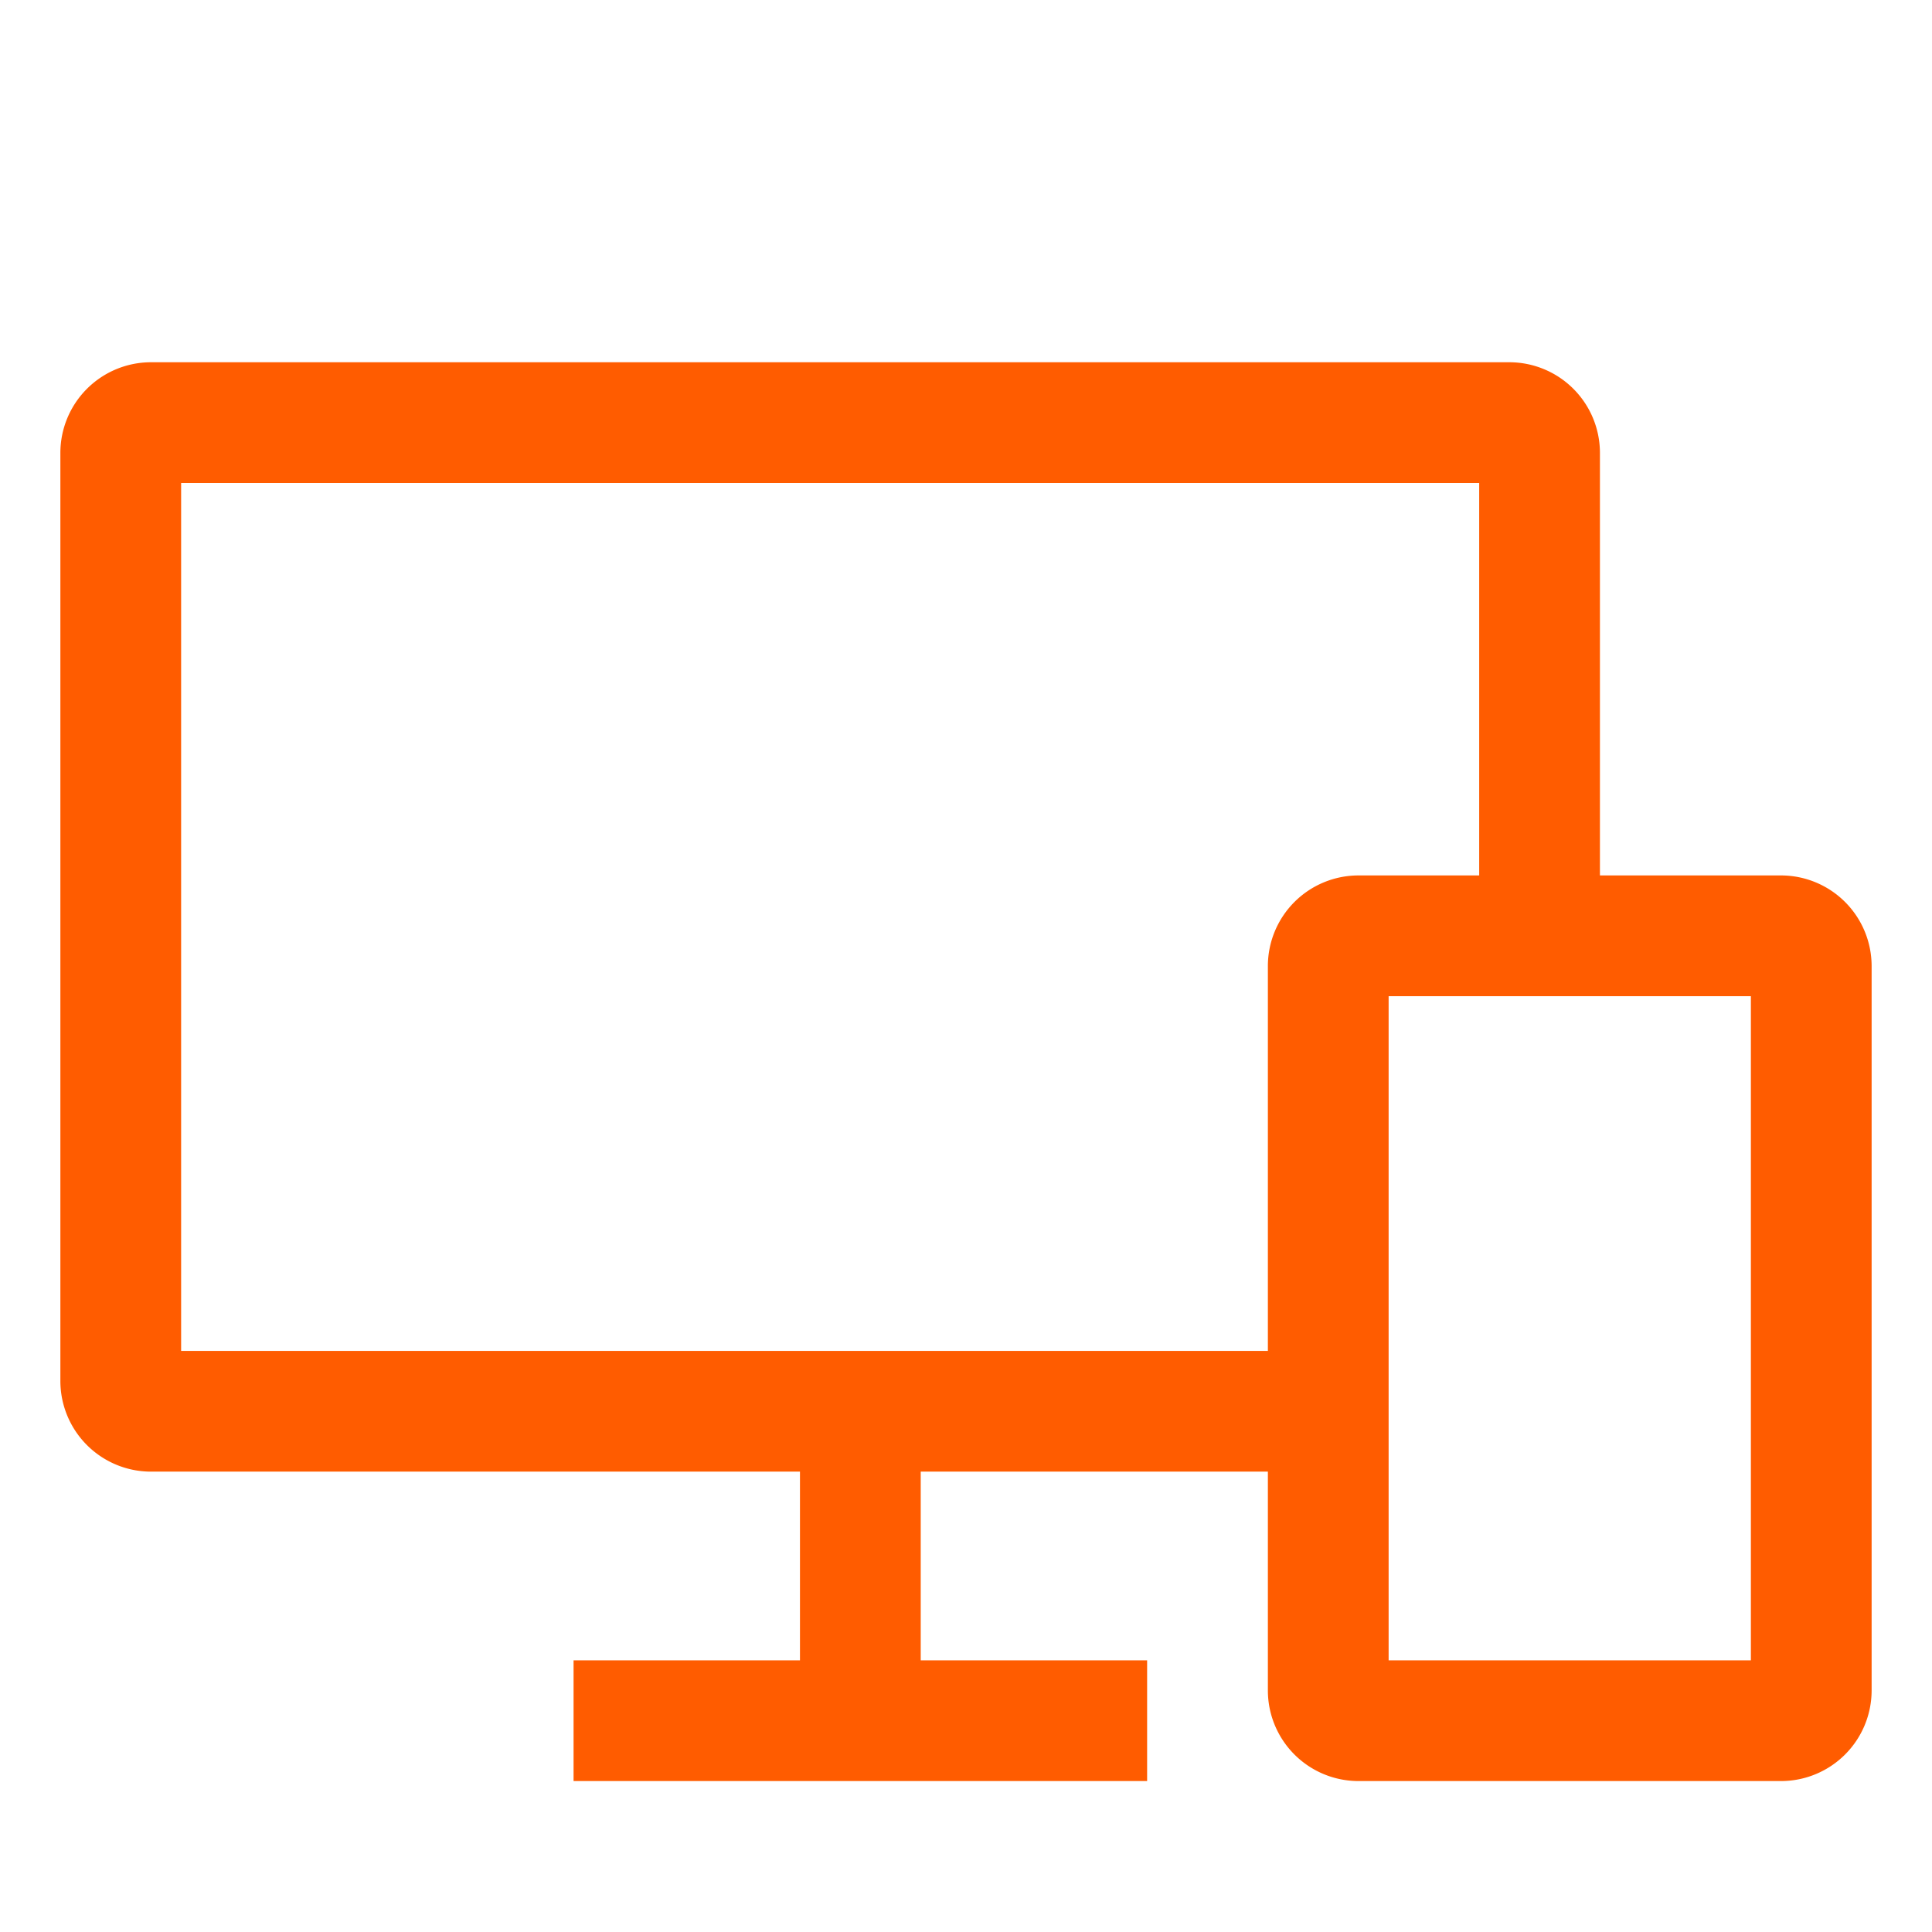
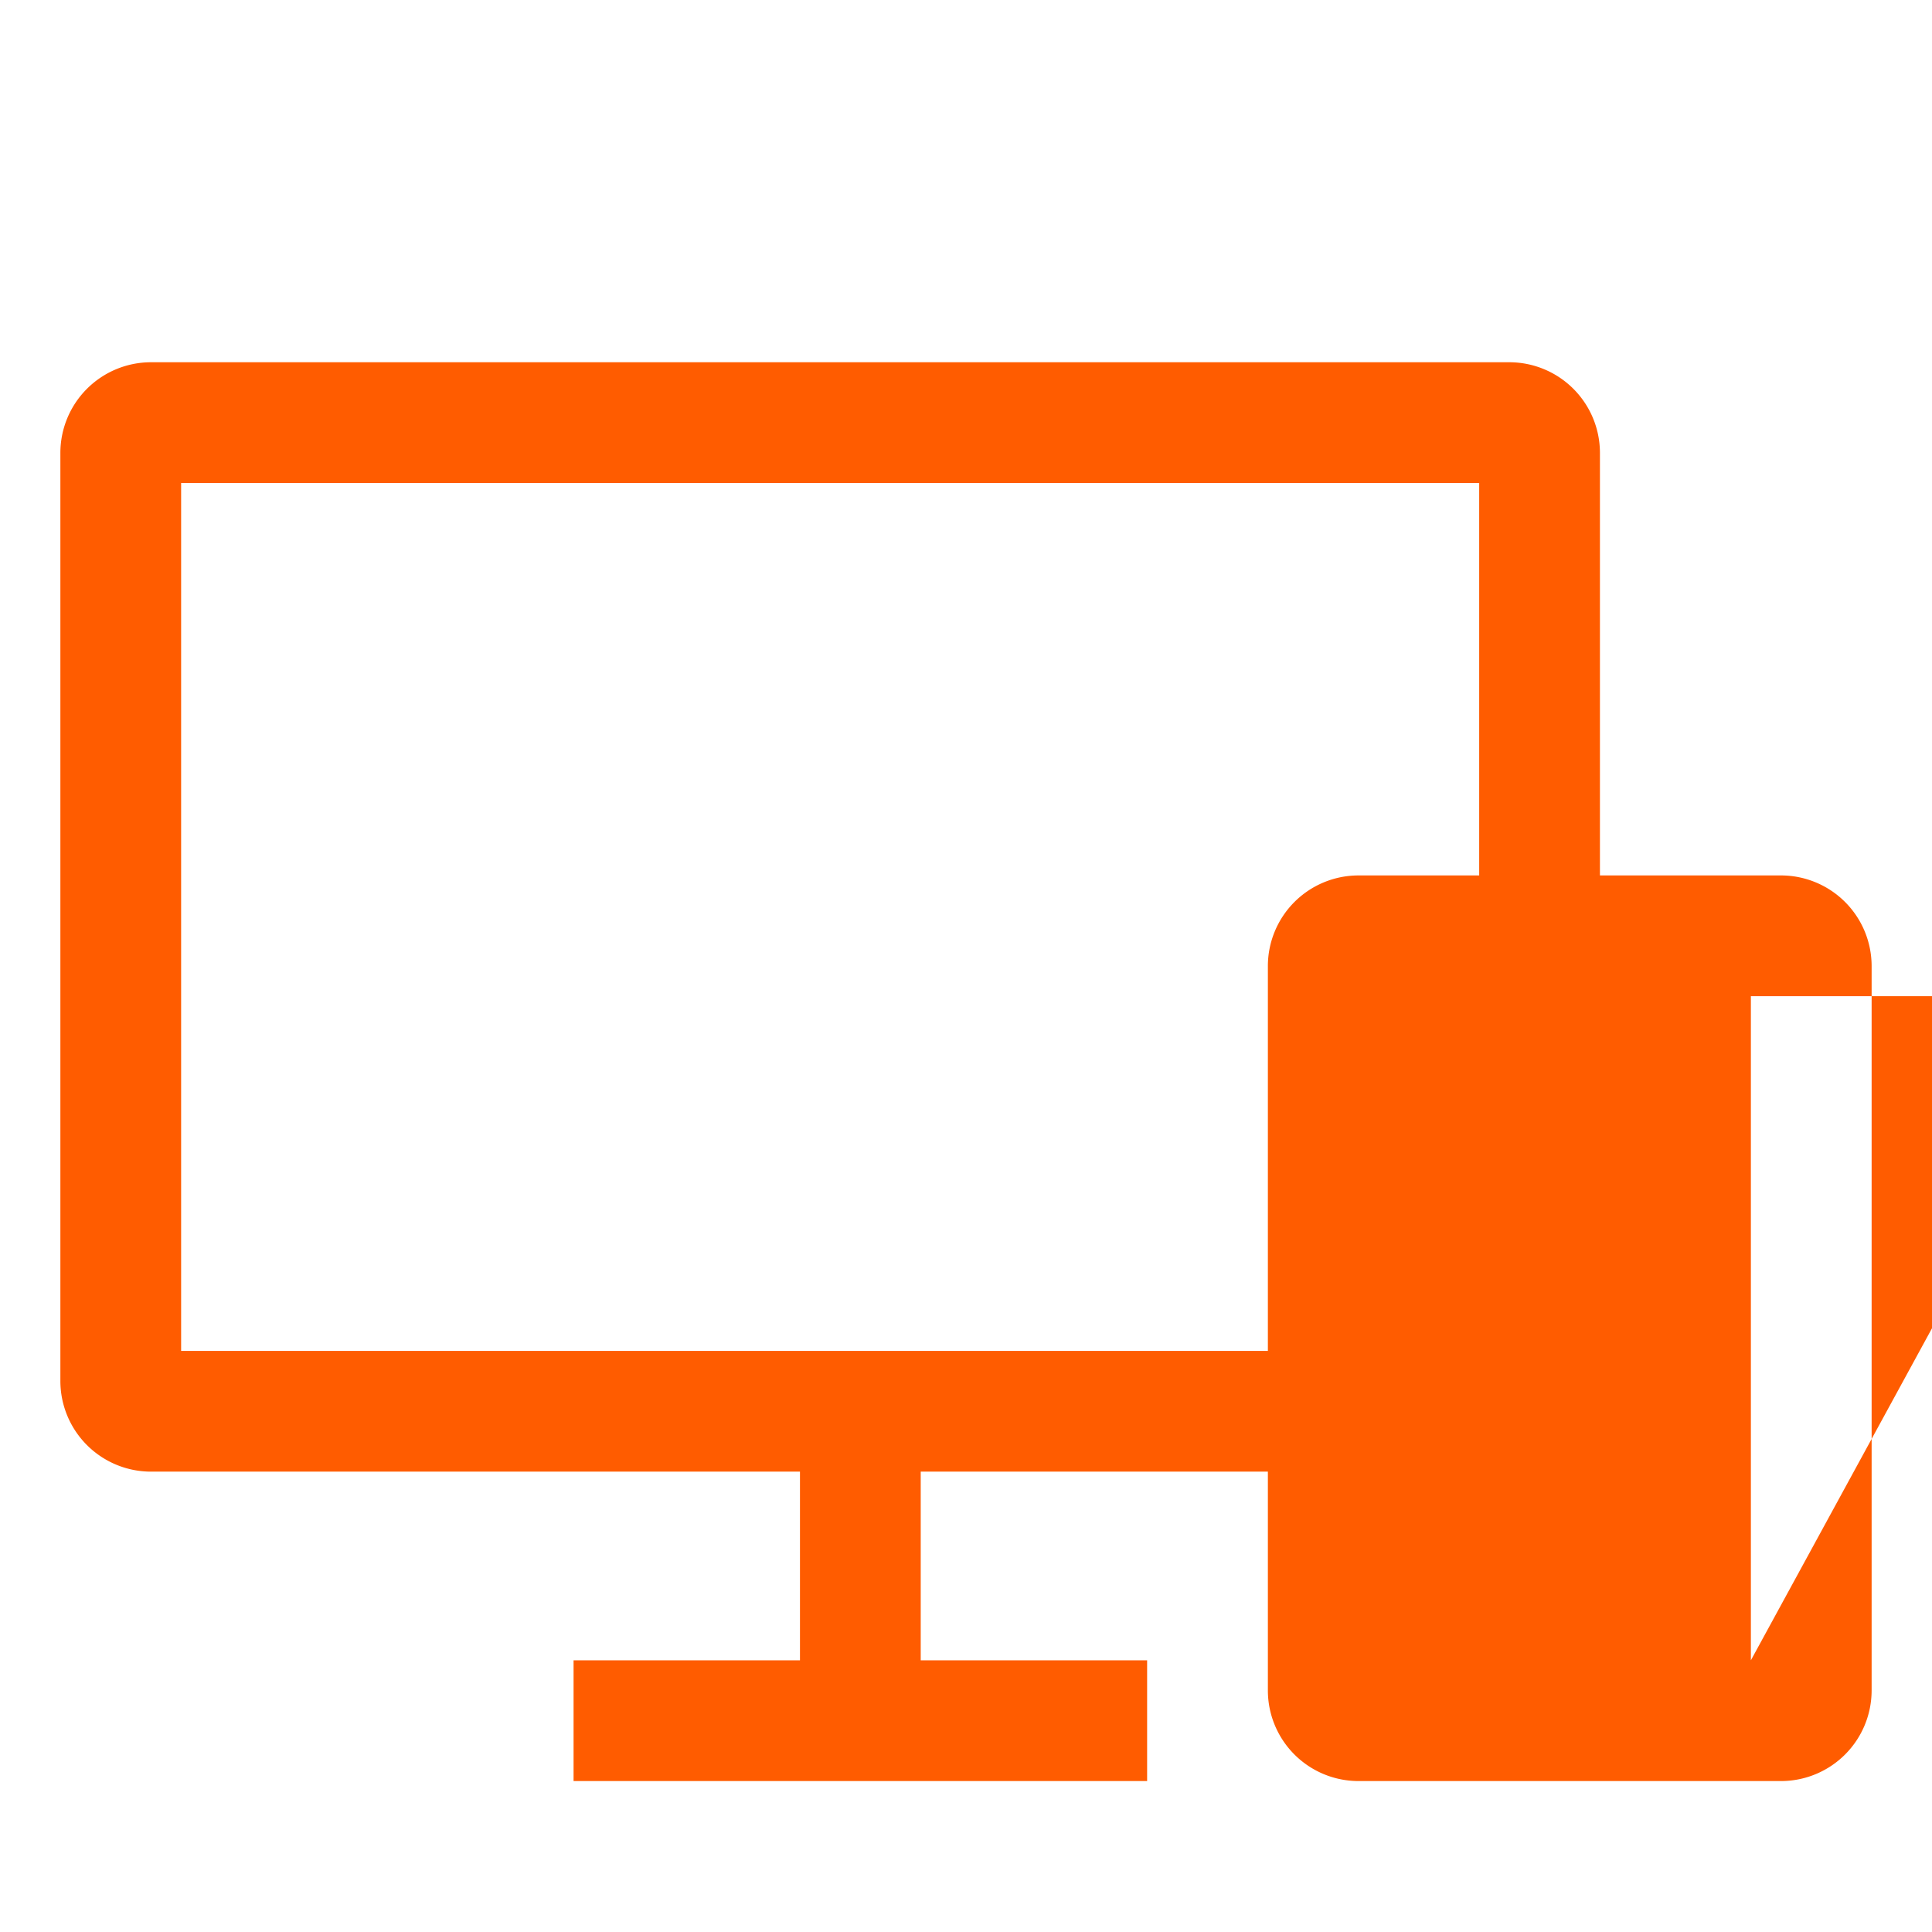
<svg xmlns="http://www.w3.org/2000/svg" width="60" height="60" viewBox="0 0 512 512">
-   <path fill="#ff5c00" d="M472 232h-48V120a24.03 24.03 0 0 0-24-24H40a24.03 24.03 0 0 0-24 24v246a24.03 24.03 0 0 0 24 24h172v50h-60v32h152v-32h-60v-50h92v58a24.027 24.027 0 0 0 24 24h112a24.027 24.027 0 0 0 24-24V256a24.027 24.027 0 0 0-24-24m-136 24v102H48V128h344v104h-32a24.027 24.027 0 0 0-24 24m128 184h-96V264h96Z" />
+   <path fill="#ff5c00" d="M472 232h-48V120a24.03 24.03 0 0 0-24-24H40a24.03 24.03 0 0 0-24 24v246a24.03 24.03 0 0 0 24 24h172v50h-60v32h152v-32h-60v-50h92v58a24.027 24.027 0 0 0 24 24h112a24.027 24.027 0 0 0 24-24V256a24.027 24.027 0 0 0-24-24m-136 24v102H48V128h344v104h-32a24.027 24.027 0 0 0-24 24m128 184V264h96Z" />
</svg>